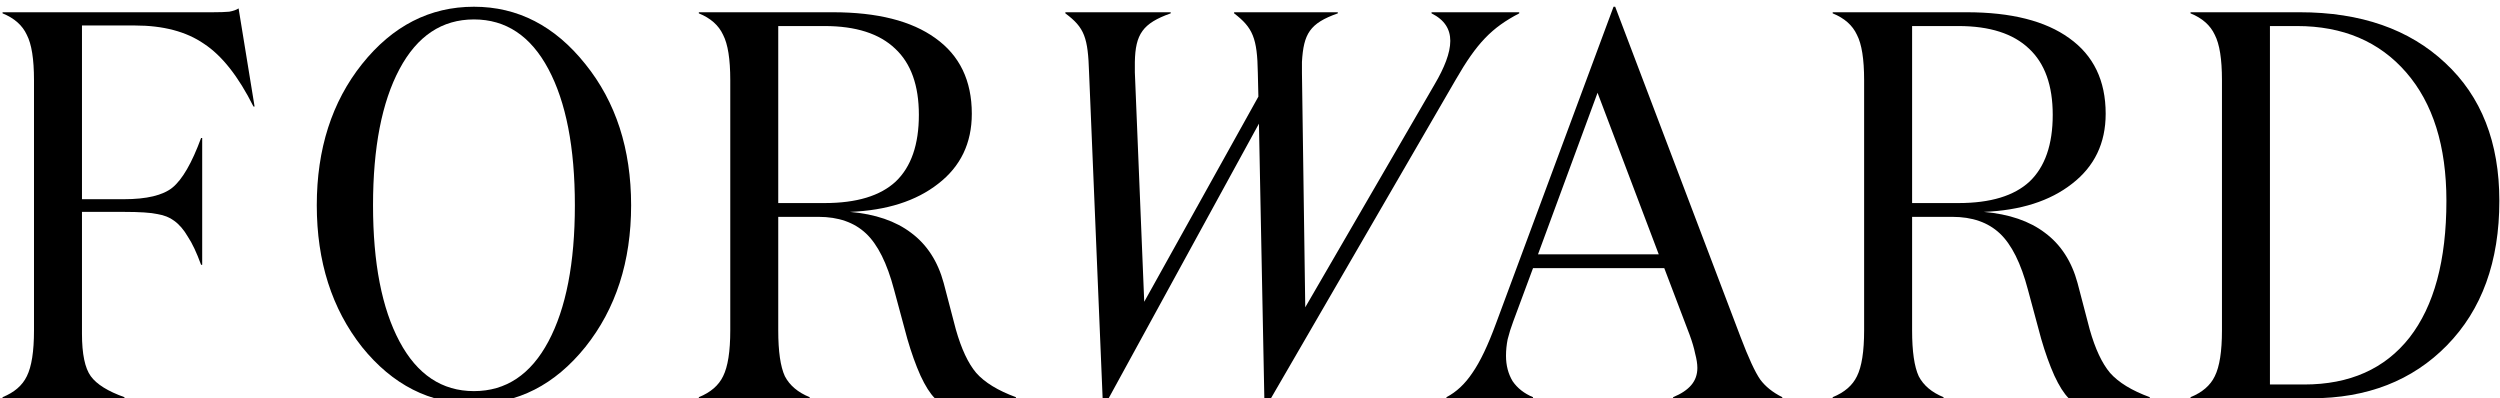
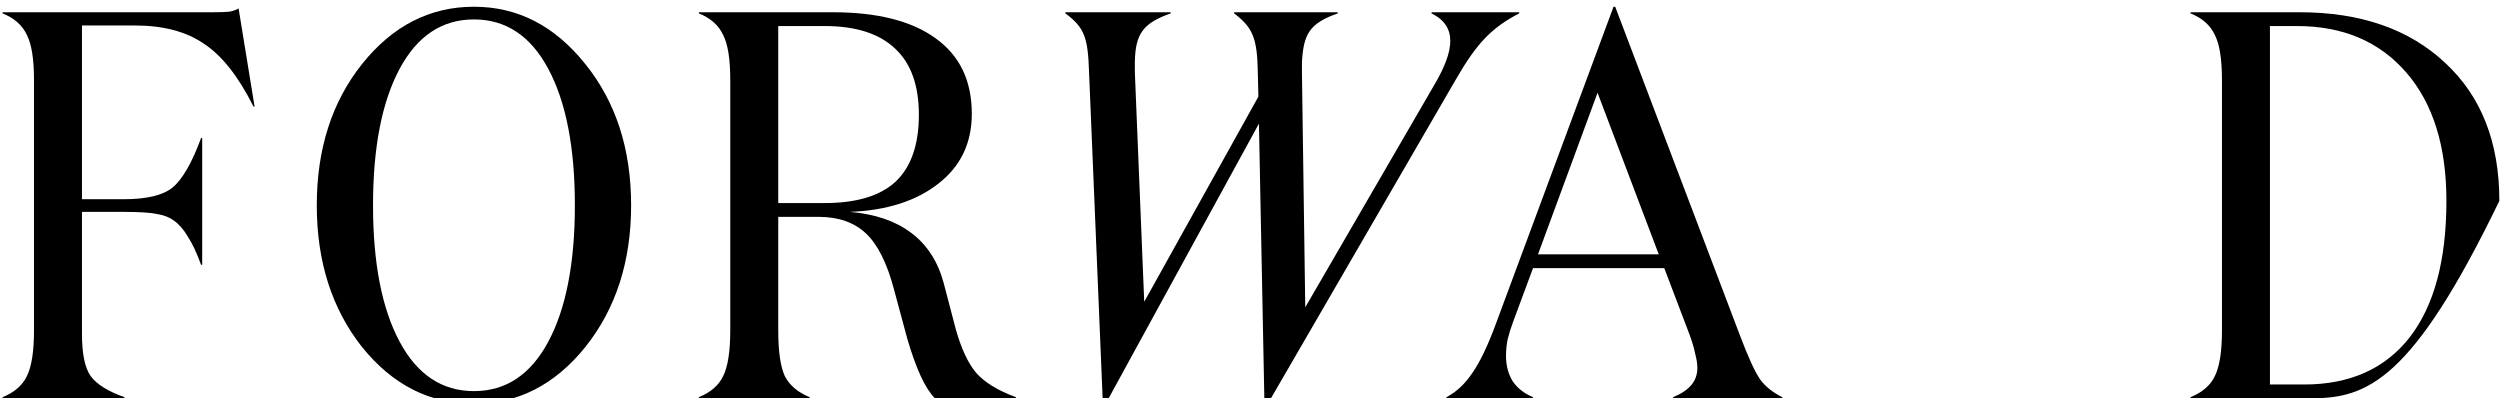
<svg xmlns="http://www.w3.org/2000/svg" width="816" height="130" viewBox="0 0 816 130" fill="none">
  <g filter="url(#filter0_i_2082_5)">
-     <path d="M740.908 6.5V123.5H752.068C766.948 123.5 778.408 118.4 786.448 108.2C794.488 97.88 798.508 83 798.508 63.56C798.508 45.68 794.128 31.7 785.368 21.62C776.608 11.54 764.728 6.5 749.728 6.5H740.908ZM754.408 128H714.988V127.64C718.828 126.08 721.468 123.8 722.908 120.8C724.468 117.68 725.248 112.7 725.248 105.86V24.14C725.248 17.3 724.468 12.38 722.908 9.38C721.468 6.26 718.828 3.92 714.988 2.36V2H750.628C770.548 2 786.388 7.52 798.148 18.56C809.908 29.48 815.788 44.48 815.788 63.56C815.788 83.36 810.088 99.08 798.688 110.72C787.408 122.24 772.648 128 754.408 128Z" fill="#222529" style="fill:#222529;fill:color(display-p3 0.133 0.145 0.161);fill-opacity:1;" />
+     <path d="M740.908 6.5V123.5H752.068C766.948 123.5 778.408 118.4 786.448 108.2C794.488 97.88 798.508 83 798.508 63.56C798.508 45.68 794.128 31.7 785.368 21.62C776.608 11.54 764.728 6.5 749.728 6.5H740.908ZM754.408 128H714.988V127.64C718.828 126.08 721.468 123.8 722.908 120.8C724.468 117.68 725.248 112.7 725.248 105.86V24.14C725.248 17.3 724.468 12.38 722.908 9.38C721.468 6.26 718.828 3.92 714.988 2.36V2H750.628C770.548 2 786.388 7.52 798.148 18.56C809.908 29.48 815.788 44.48 815.788 63.56C787.408 122.24 772.648 128 754.408 128Z" fill="#222529" style="fill:#222529;fill:color(display-p3 0.133 0.145 0.161);fill-opacity:1;" />
  </g>
  <g filter="url(#filter1_i_2082_5)">
-     <path d="M639.231 6.5H624.111V64.28H639.231C649.671 64.28 657.411 61.94 662.451 57.26C667.491 52.46 670.011 45.2 670.011 35.48C670.011 25.88 667.431 18.68 662.271 13.88C657.111 8.96 649.431 6.5 639.231 6.5ZM598.191 2.36V2H641.931C656.451 2 667.611 4.82 675.411 10.46C683.332 16.1 687.292 24.32 687.292 35.12C687.292 44.72 683.631 52.34 676.311 57.98C669.111 63.62 659.511 66.68 647.511 67.16C655.791 67.88 662.451 70.16 667.491 74C672.651 77.84 676.191 83.3 678.111 90.38L682.071 105.5C683.871 111.86 686.091 116.6 688.731 119.72C691.491 122.84 695.811 125.48 701.691 127.64V128H675.231C673.671 126.44 672.112 123.98 670.552 120.62C668.992 117.14 667.551 113.12 666.231 108.56L661.911 92.54C659.631 83.9 656.571 77.78 652.731 74.18C648.891 70.58 643.731 68.78 637.251 68.78H624.111V105.86C624.111 112.7 624.831 117.68 626.271 120.8C627.831 123.8 630.531 126.08 634.371 127.64V128H598.191V127.64C602.031 126.08 604.671 123.8 606.111 120.8C607.671 117.68 608.451 112.7 608.451 105.86V24.14C608.451 17.3 607.671 12.38 606.111 9.38C604.671 6.26 602.031 3.92 598.191 2.36Z" fill="#222529" style="fill:#222529;fill:color(display-p3 0.133 0.145 0.161);fill-opacity:1;" />
-   </g>
+     </g>
  <g filter="url(#filter2_i_2082_5)">
    <path d="M541.419 81.02L521.439 28.28L501.999 81.02H541.419ZM491.559 114.14C491.559 117.26 492.279 120.02 493.719 122.42C495.279 124.7 497.499 126.44 500.379 127.64V128H472.119V127.64C475.359 125.96 478.179 123.32 480.579 119.72C483.099 116.12 485.679 110.72 488.319 103.52L526.659 0.2H527.199L568.059 107.84C570.699 114.8 572.859 119.48 574.539 121.88C576.219 124.16 578.619 126.08 581.739 127.64V128H546.099V127.64C548.739 126.56 550.719 125.24 552.039 123.68C553.359 122.12 554.019 120.26 554.019 118.1C554.019 116.78 553.779 115.22 553.299 113.42C552.939 111.62 552.339 109.58 551.499 107.3L543.219 85.52H500.379L493.899 102.98C493.179 104.9 492.579 106.82 492.099 108.74C491.739 110.54 491.559 112.34 491.559 114.14Z" fill="#222529" style="fill:#222529;fill:color(display-p3 0.133 0.145 0.161);fill-opacity:1;" />
  </g>
  <g filter="url(#filter3_i_2082_5)">
    <path d="M412.716 129.8L410.916 38.36L360.876 129.8H359.976L355.476 21.8C355.116 10.28 354.036 7.04 347.736 2.36V2H382.116V2.36C372.936 5.6 370.596 9.2 370.416 18.2V21.62L373.476 96.5L410.736 29.54L410.556 21.8C410.376 10.46 408.936 7.04 402.816 2.36V2H436.656V2.36C427.476 5.6 425.496 9.02 424.956 18.2V21.8L426.036 98.3L468.336 25.4C471.396 20.18 473.376 15.32 473.376 11.36C473.376 7.58 471.576 4.52 467.256 2.36V2H495.876V2.36C486.876 7.04 482.016 12.08 475.176 23.96L413.796 129.8H412.716Z" fill="#222529" style="fill:#222529;fill:color(display-p3 0.133 0.145 0.161);fill-opacity:1;" />
  </g>
  <g filter="url(#filter4_i_2082_5)">
    <path d="M269.14 6.5H254.02V64.28H269.14C279.58 64.28 287.32 61.94 292.36 57.26C297.4 52.46 299.92 45.2 299.92 35.48C299.92 25.88 297.34 18.68 292.18 13.88C287.02 8.96 279.34 6.5 269.14 6.5ZM228.1 2.36V2H271.84C286.36 2 297.52 4.82 305.32 10.46C313.24 16.1 317.2 24.32 317.2 35.12C317.2 44.72 313.54 52.34 306.22 57.98C299.02 63.62 289.42 66.68 277.42 67.16C285.7 67.88 292.36 70.16 297.4 74C302.56 77.84 306.1 83.3 308.02 90.38L311.98 105.5C313.78 111.86 316 116.6 318.64 119.72C321.4 122.84 325.72 125.48 331.6 127.64V128H305.14C303.58 126.44 302.02 123.98 300.46 120.62C298.9 117.14 297.46 113.12 296.14 108.56L291.82 92.54C289.54 83.9 286.48 77.78 282.64 74.18C278.8 70.58 273.64 68.78 267.16 68.78H254.02V105.86C254.02 112.7 254.74 117.68 256.18 120.8C257.74 123.8 260.44 126.08 264.28 127.64V128H228.1V127.64C231.94 126.08 234.58 123.8 236.02 120.8C237.58 117.68 238.36 112.7 238.36 105.86V24.14C238.36 17.3 237.58 12.38 236.02 9.38C234.58 6.26 231.94 3.92 228.1 2.36Z" fill="#222529" style="fill:#222529;fill:color(display-p3 0.133 0.145 0.161);fill-opacity:1;" />
  </g>
  <g filter="url(#filter5_i_2082_5)">
    <path d="M154.698 0.2C168.978 0.2 181.098 6.44 191.058 18.92C201.018 31.28 205.998 46.64 205.998 65C205.998 83.36 201.018 98.78 191.058 111.26C181.098 123.62 168.978 129.8 154.698 129.8C140.298 129.8 128.118 123.62 118.158 111.26C108.318 98.78 103.398 83.36 103.398 65C103.398 46.64 108.318 31.28 118.158 18.92C128.118 6.44 140.298 0.2 154.698 0.2ZM154.698 125.66C165.138 125.66 173.238 120.26 178.998 109.46C184.758 98.66 187.638 83.84 187.638 65C187.638 46.16 184.758 31.34 178.998 20.54C173.238 9.74 165.138 4.34 154.698 4.34C144.258 4.34 136.158 9.74 130.398 20.54C124.638 31.34 121.758 46.16 121.758 65C121.758 83.84 124.638 98.66 130.398 109.46C136.158 120.26 144.258 125.66 154.698 125.66Z" fill="#222529" style="fill:#222529;fill:color(display-p3 0.133 0.145 0.161);fill-opacity:1;" />
  </g>
  <g filter="url(#filter6_i_2082_5)">
    <path d="M40.436 67.16H26.756V106.94C26.756 113.54 27.716 118.16 29.636 120.8C31.556 123.44 35.216 125.72 40.616 127.64V128H0.836V127.64C4.676 126.08 7.316 123.8 8.756 120.8C10.316 117.68 11.096 112.7 11.096 105.86V24.14C11.096 17.3 10.316 12.38 8.756 9.38C7.316 6.26 4.676 3.92 0.836 2.36V2H69.416C71.696 2 73.496 1.94 74.816 1.82C76.136 1.58 77.156 1.22 77.876 0.74L83.096 32.78H82.736C77.816 22.94 72.416 16.1 66.536 12.26C60.776 8.3 53.276 6.32 44.036 6.32H26.756V63.02H40.436C47.876 63.02 53.156 61.76 56.276 59.24C59.516 56.6 62.636 51.2 65.636 43.04H65.996V84.44H65.636C64.196 80.48 62.756 77.42 61.316 75.26C59.996 72.98 58.496 71.24 56.816 70.04C55.376 68.96 53.576 68.24 51.416 67.88C49.256 67.4 45.596 67.16 40.436 67.16Z" fill="#222529" style="fill:#222529;fill:color(display-p3 0.133 0.145 0.161);fill-opacity:1;" />
  </g>
  <defs>
    <filter id="filter0_i_2082_5" x="714.988" y="2" width="100.801" height="126" filterUnits="userSpaceOnUse" color-interpolation-filters="sRGB">
      <feFlood flood-opacity="0" result="BackgroundImageFix" />
      <feBlend mode="normal" in="SourceGraphic" in2="BackgroundImageFix" result="shape" />
      <feColorMatrix in="SourceAlpha" type="matrix" values="0 0 0 0 0 0 0 0 0 0 0 0 0 0 0 0 0 0 127 0" result="hardAlpha" />
      <feOffset dy="2" />
      <feComposite in2="hardAlpha" operator="arithmetic" k2="-1" k3="1" />
      <feColorMatrix type="matrix" values="0 0 0 0 1 0 0 0 0 1 0 0 0 0 1 0 0 0 0.55 0" />
      <feBlend mode="normal" in2="shape" result="effect1_innerShadow_2082_5" />
    </filter>
    <filter id="filter1_i_2082_5" x="598.191" y="2" width="103.5" height="126" filterUnits="userSpaceOnUse" color-interpolation-filters="sRGB">
      <feFlood flood-opacity="0" result="BackgroundImageFix" />
      <feBlend mode="normal" in="SourceGraphic" in2="BackgroundImageFix" result="shape" />
      <feColorMatrix in="SourceAlpha" type="matrix" values="0 0 0 0 0 0 0 0 0 0 0 0 0 0 0 0 0 0 127 0" result="hardAlpha" />
      <feOffset dy="2" />
      <feComposite in2="hardAlpha" operator="arithmetic" k2="-1" k3="1" />
      <feColorMatrix type="matrix" values="0 0 0 0 1 0 0 0 0 1 0 0 0 0 1 0 0 0 0.55 0" />
      <feBlend mode="normal" in2="shape" result="effect1_innerShadow_2082_5" />
    </filter>
    <filter id="filter2_i_2082_5" x="472.119" y="0.2" width="109.619" height="127.8" filterUnits="userSpaceOnUse" color-interpolation-filters="sRGB">
      <feFlood flood-opacity="0" result="BackgroundImageFix" />
      <feBlend mode="normal" in="SourceGraphic" in2="BackgroundImageFix" result="shape" />
      <feColorMatrix in="SourceAlpha" type="matrix" values="0 0 0 0 0 0 0 0 0 0 0 0 0 0 0 0 0 0 127 0" result="hardAlpha" />
      <feOffset dy="2" />
      <feComposite in2="hardAlpha" operator="arithmetic" k2="-1" k3="1" />
      <feColorMatrix type="matrix" values="0 0 0 0 1 0 0 0 0 1 0 0 0 0 1 0 0 0 0.55 0" />
      <feBlend mode="normal" in2="shape" result="effect1_innerShadow_2082_5" />
    </filter>
    <filter id="filter3_i_2082_5" x="347.736" y="2" width="148.141" height="127.8" filterUnits="userSpaceOnUse" color-interpolation-filters="sRGB">
      <feFlood flood-opacity="0" result="BackgroundImageFix" />
      <feBlend mode="normal" in="SourceGraphic" in2="BackgroundImageFix" result="shape" />
      <feColorMatrix in="SourceAlpha" type="matrix" values="0 0 0 0 0 0 0 0 0 0 0 0 0 0 0 0 0 0 127 0" result="hardAlpha" />
      <feOffset dy="2" />
      <feComposite in2="hardAlpha" operator="arithmetic" k2="-1" k3="1" />
      <feColorMatrix type="matrix" values="0 0 0 0 1 0 0 0 0 1 0 0 0 0 1 0 0 0 0.55 0" />
      <feBlend mode="normal" in2="shape" result="effect1_innerShadow_2082_5" />
    </filter>
    <filter id="filter4_i_2082_5" x="228.1" y="2" width="103.5" height="126" filterUnits="userSpaceOnUse" color-interpolation-filters="sRGB">
      <feFlood flood-opacity="0" result="BackgroundImageFix" />
      <feBlend mode="normal" in="SourceGraphic" in2="BackgroundImageFix" result="shape" />
      <feColorMatrix in="SourceAlpha" type="matrix" values="0 0 0 0 0 0 0 0 0 0 0 0 0 0 0 0 0 0 127 0" result="hardAlpha" />
      <feOffset dy="2" />
      <feComposite in2="hardAlpha" operator="arithmetic" k2="-1" k3="1" />
      <feColorMatrix type="matrix" values="0 0 0 0 1 0 0 0 0 1 0 0 0 0 1 0 0 0 0.55 0" />
      <feBlend mode="normal" in2="shape" result="effect1_innerShadow_2082_5" />
    </filter>
    <filter id="filter5_i_2082_5" x="103.398" y="0.2" width="102.6" height="129.6" filterUnits="userSpaceOnUse" color-interpolation-filters="sRGB">
      <feFlood flood-opacity="0" result="BackgroundImageFix" />
      <feBlend mode="normal" in="SourceGraphic" in2="BackgroundImageFix" result="shape" />
      <feColorMatrix in="SourceAlpha" type="matrix" values="0 0 0 0 0 0 0 0 0 0 0 0 0 0 0 0 0 0 127 0" result="hardAlpha" />
      <feOffset dy="2" />
      <feComposite in2="hardAlpha" operator="arithmetic" k2="-1" k3="1" />
      <feColorMatrix type="matrix" values="0 0 0 0 1 0 0 0 0 1 0 0 0 0 1 0 0 0 0.55 0" />
      <feBlend mode="normal" in2="shape" result="effect1_innerShadow_2082_5" />
    </filter>
    <filter id="filter6_i_2082_5" x="0.836" y="0.74" width="82.26" height="127.26" filterUnits="userSpaceOnUse" color-interpolation-filters="sRGB">
      <feFlood flood-opacity="0" result="BackgroundImageFix" />
      <feBlend mode="normal" in="SourceGraphic" in2="BackgroundImageFix" result="shape" />
      <feColorMatrix in="SourceAlpha" type="matrix" values="0 0 0 0 0 0 0 0 0 0 0 0 0 0 0 0 0 0 127 0" result="hardAlpha" />
      <feOffset dy="2" />
      <feComposite in2="hardAlpha" operator="arithmetic" k2="-1" k3="1" />
      <feColorMatrix type="matrix" values="0 0 0 0 1 0 0 0 0 1 0 0 0 0 1 0 0 0 0.55 0" />
      <feBlend mode="normal" in2="shape" result="effect1_innerShadow_2082_5" />
    </filter>
  </defs>
</svg>